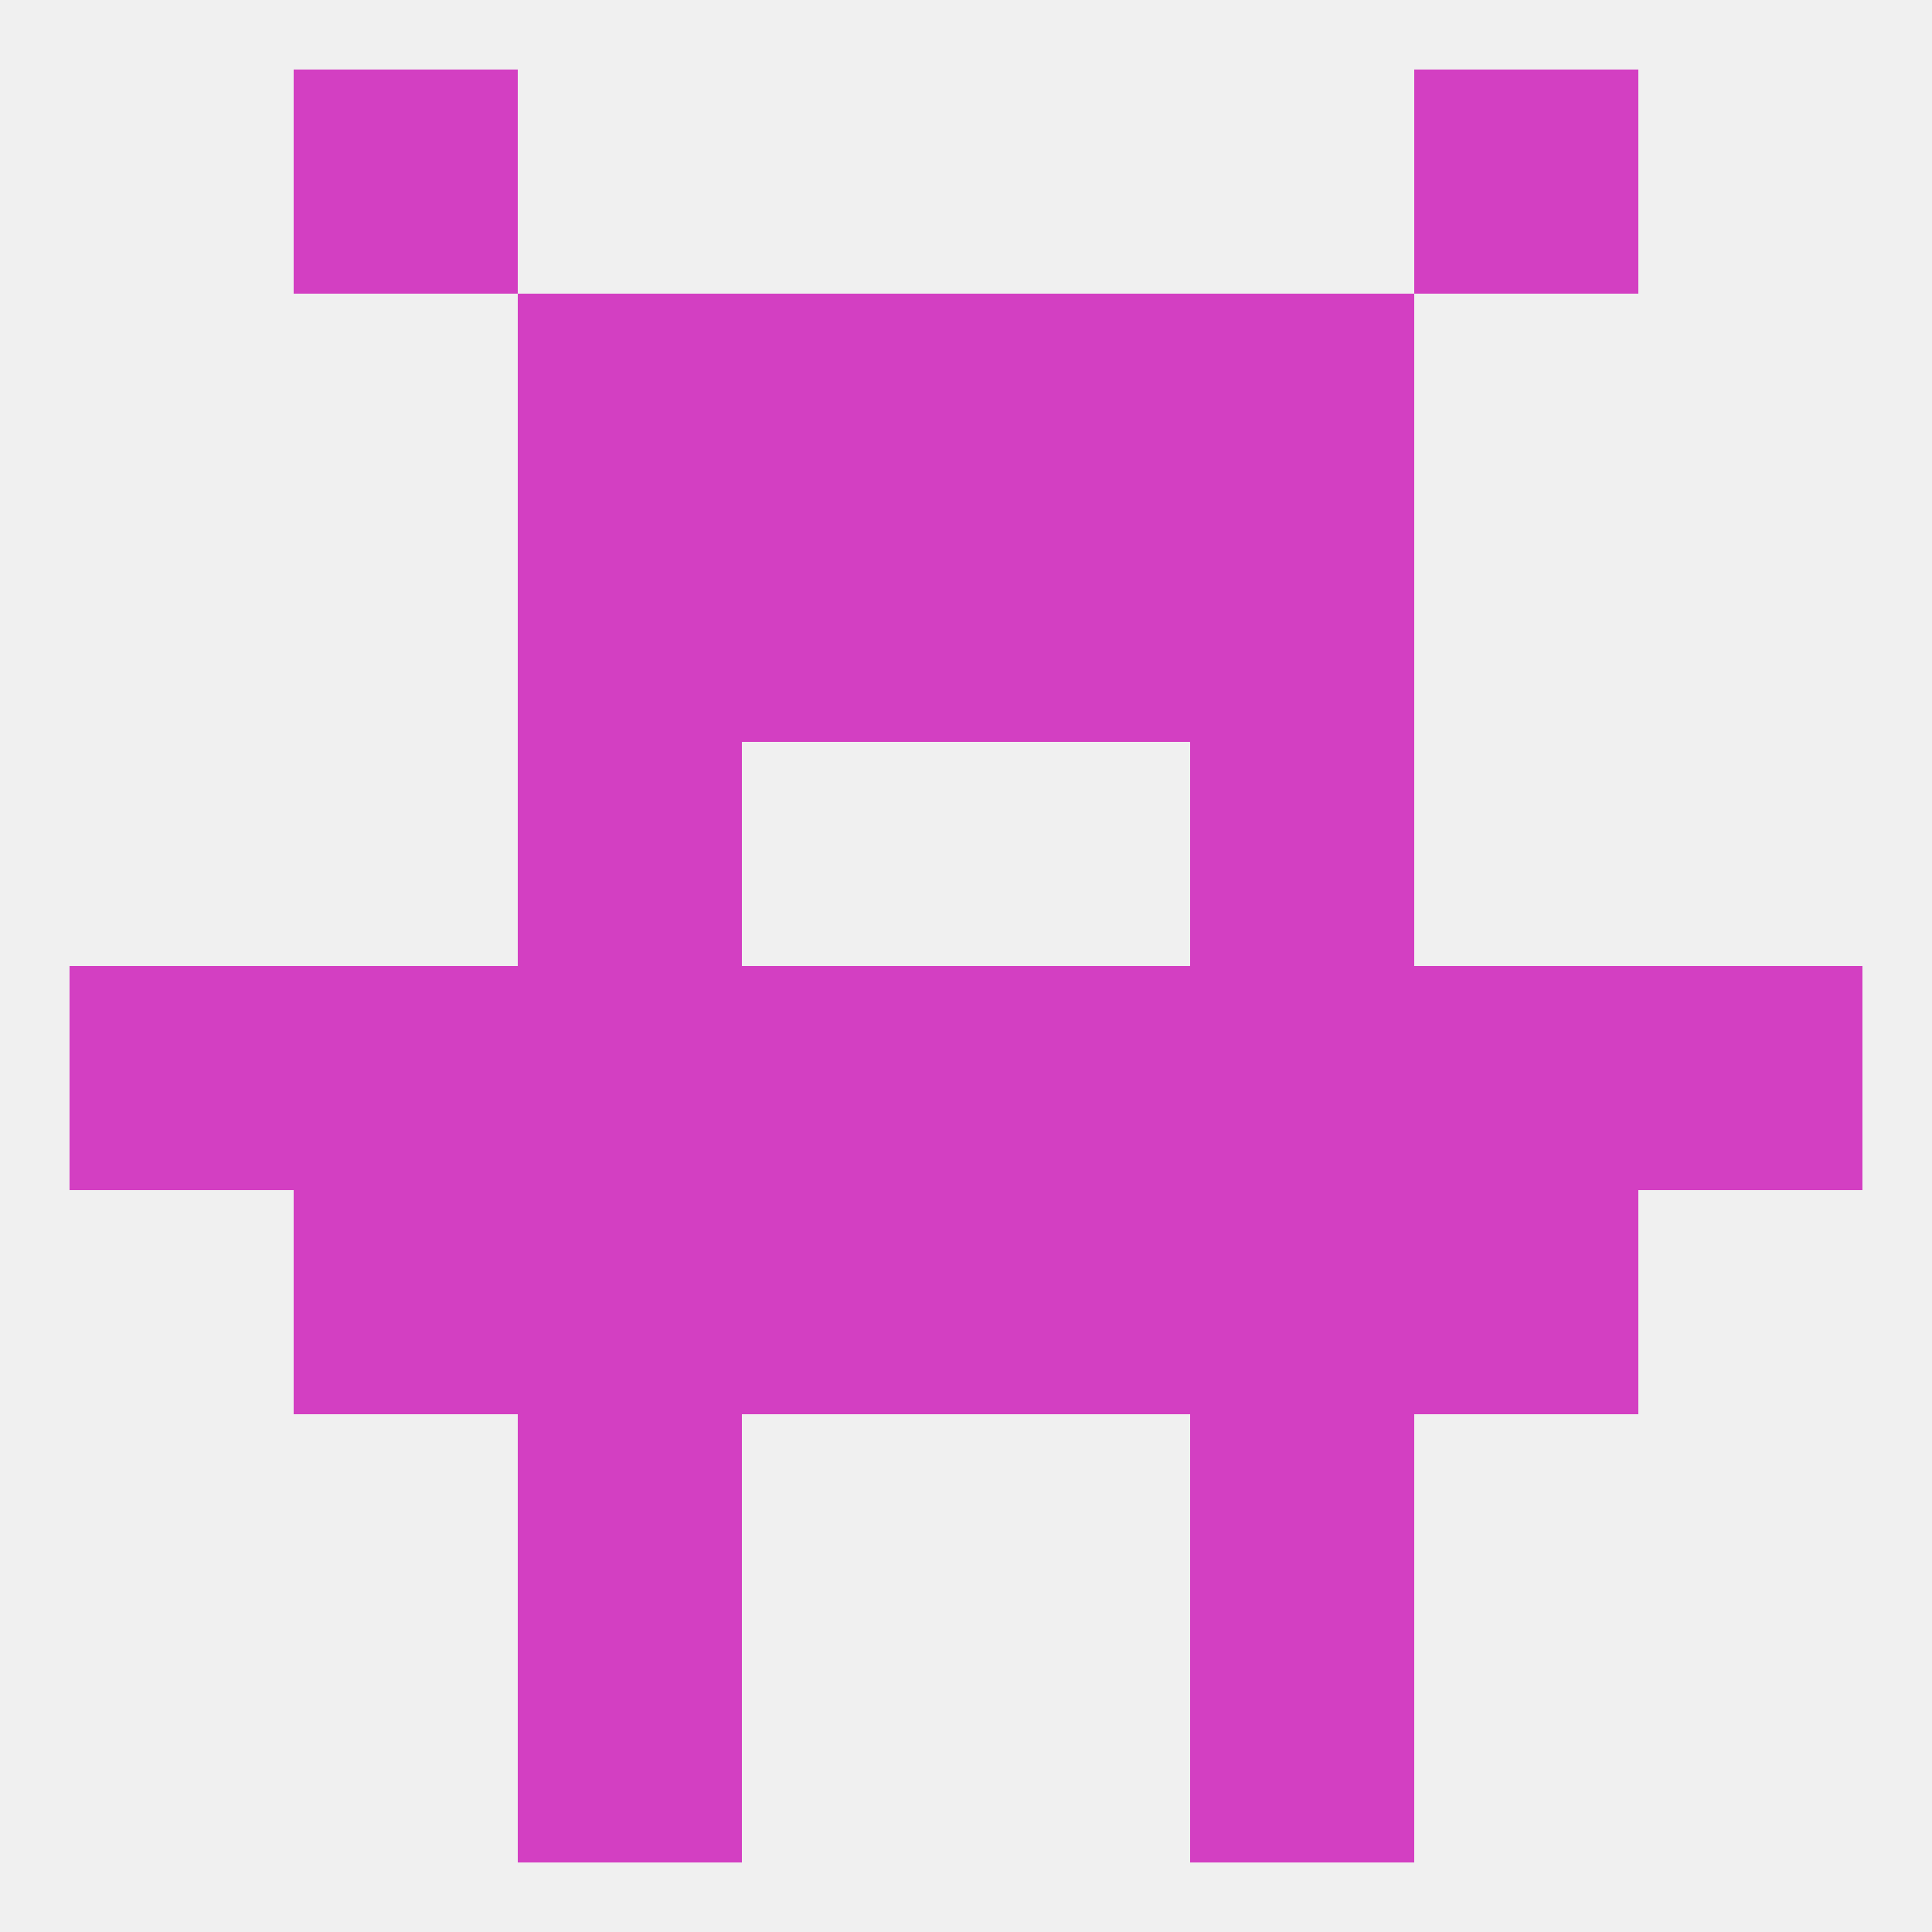
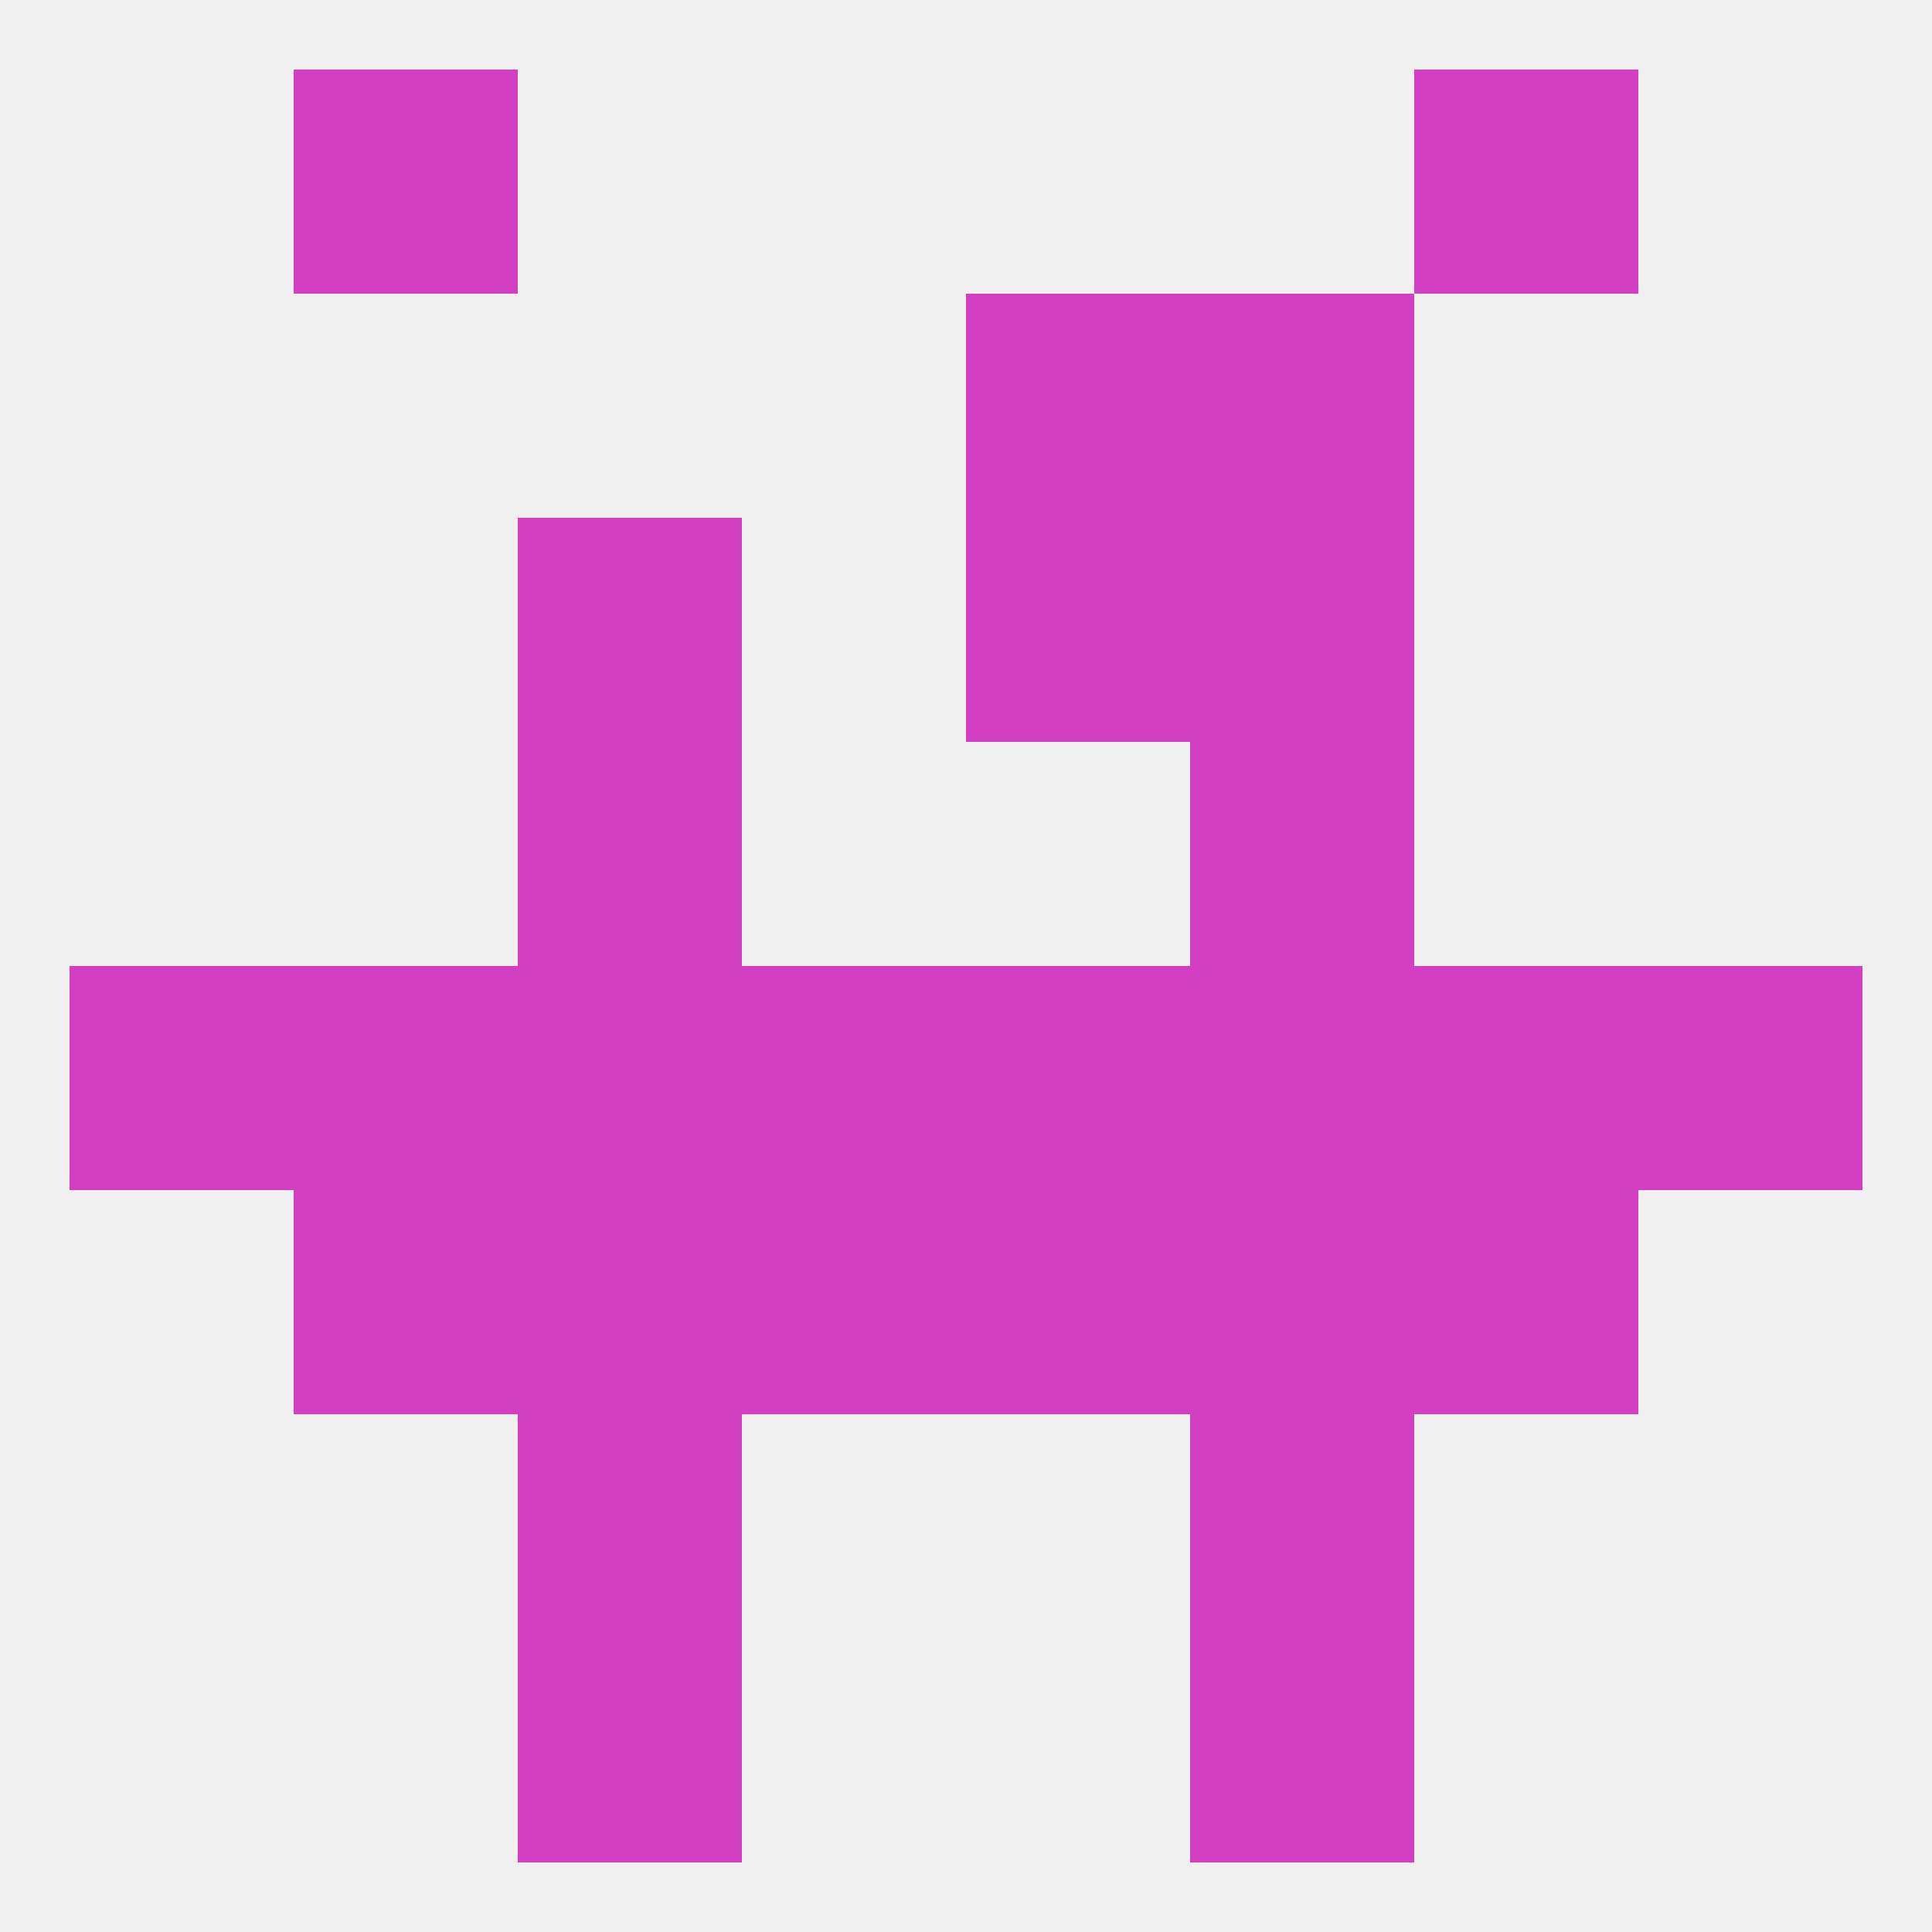
<svg xmlns="http://www.w3.org/2000/svg" version="1.1" baseprofile="full" width="250" height="250" viewBox="0 0 250 250">
  <rect width="100%" height="100%" fill="rgba(240,240,240,255)" />
  <rect x="38" y="9" width="29" height="29" fill="rgba(211,63,194,255)" />
  <rect x="183" y="9" width="29" height="29" fill="rgba(211,63,194,255)" />
  <rect x="67" y="212" width="29" height="29" fill="rgba(211,63,194,255)" />
  <rect x="154" y="212" width="29" height="29" fill="rgba(211,63,194,255)" />
  <rect x="125" y="125" width="29" height="29" fill="rgba(211,63,194,255)" />
  <rect x="67" y="125" width="29" height="29" fill="rgba(211,63,194,255)" />
  <rect x="183" y="125" width="29" height="29" fill="rgba(211,63,194,255)" />
  <rect x="212" y="125" width="29" height="29" fill="rgba(211,63,194,255)" />
  <rect x="96" y="125" width="29" height="29" fill="rgba(211,63,194,255)" />
  <rect x="154" y="125" width="29" height="29" fill="rgba(211,63,194,255)" />
  <rect x="38" y="125" width="29" height="29" fill="rgba(211,63,194,255)" />
  <rect x="9" y="125" width="29" height="29" fill="rgba(211,63,194,255)" />
  <rect x="38" y="154" width="29" height="29" fill="rgba(211,63,194,255)" />
  <rect x="183" y="154" width="29" height="29" fill="rgba(211,63,194,255)" />
  <rect x="67" y="154" width="29" height="29" fill="rgba(211,63,194,255)" />
  <rect x="154" y="154" width="29" height="29" fill="rgba(211,63,194,255)" />
  <rect x="96" y="154" width="29" height="29" fill="rgba(211,63,194,255)" />
  <rect x="125" y="154" width="29" height="29" fill="rgba(211,63,194,255)" />
  <rect x="67" y="183" width="29" height="29" fill="rgba(211,63,194,255)" />
  <rect x="154" y="183" width="29" height="29" fill="rgba(211,63,194,255)" />
  <rect x="67" y="96" width="29" height="29" fill="rgba(211,63,194,255)" />
  <rect x="154" y="96" width="29" height="29" fill="rgba(211,63,194,255)" />
-   <rect x="96" y="38" width="29" height="29" fill="rgba(211,63,194,255)" />
  <rect x="125" y="38" width="29" height="29" fill="rgba(211,63,194,255)" />
-   <rect x="67" y="38" width="29" height="29" fill="rgba(211,63,194,255)" />
  <rect x="154" y="38" width="29" height="29" fill="rgba(211,63,194,255)" />
  <rect x="67" y="67" width="29" height="29" fill="rgba(211,63,194,255)" />
  <rect x="154" y="67" width="29" height="29" fill="rgba(211,63,194,255)" />
-   <rect x="96" y="67" width="29" height="29" fill="rgba(211,63,194,255)" />
  <rect x="125" y="67" width="29" height="29" fill="rgba(211,63,194,255)" />
</svg>